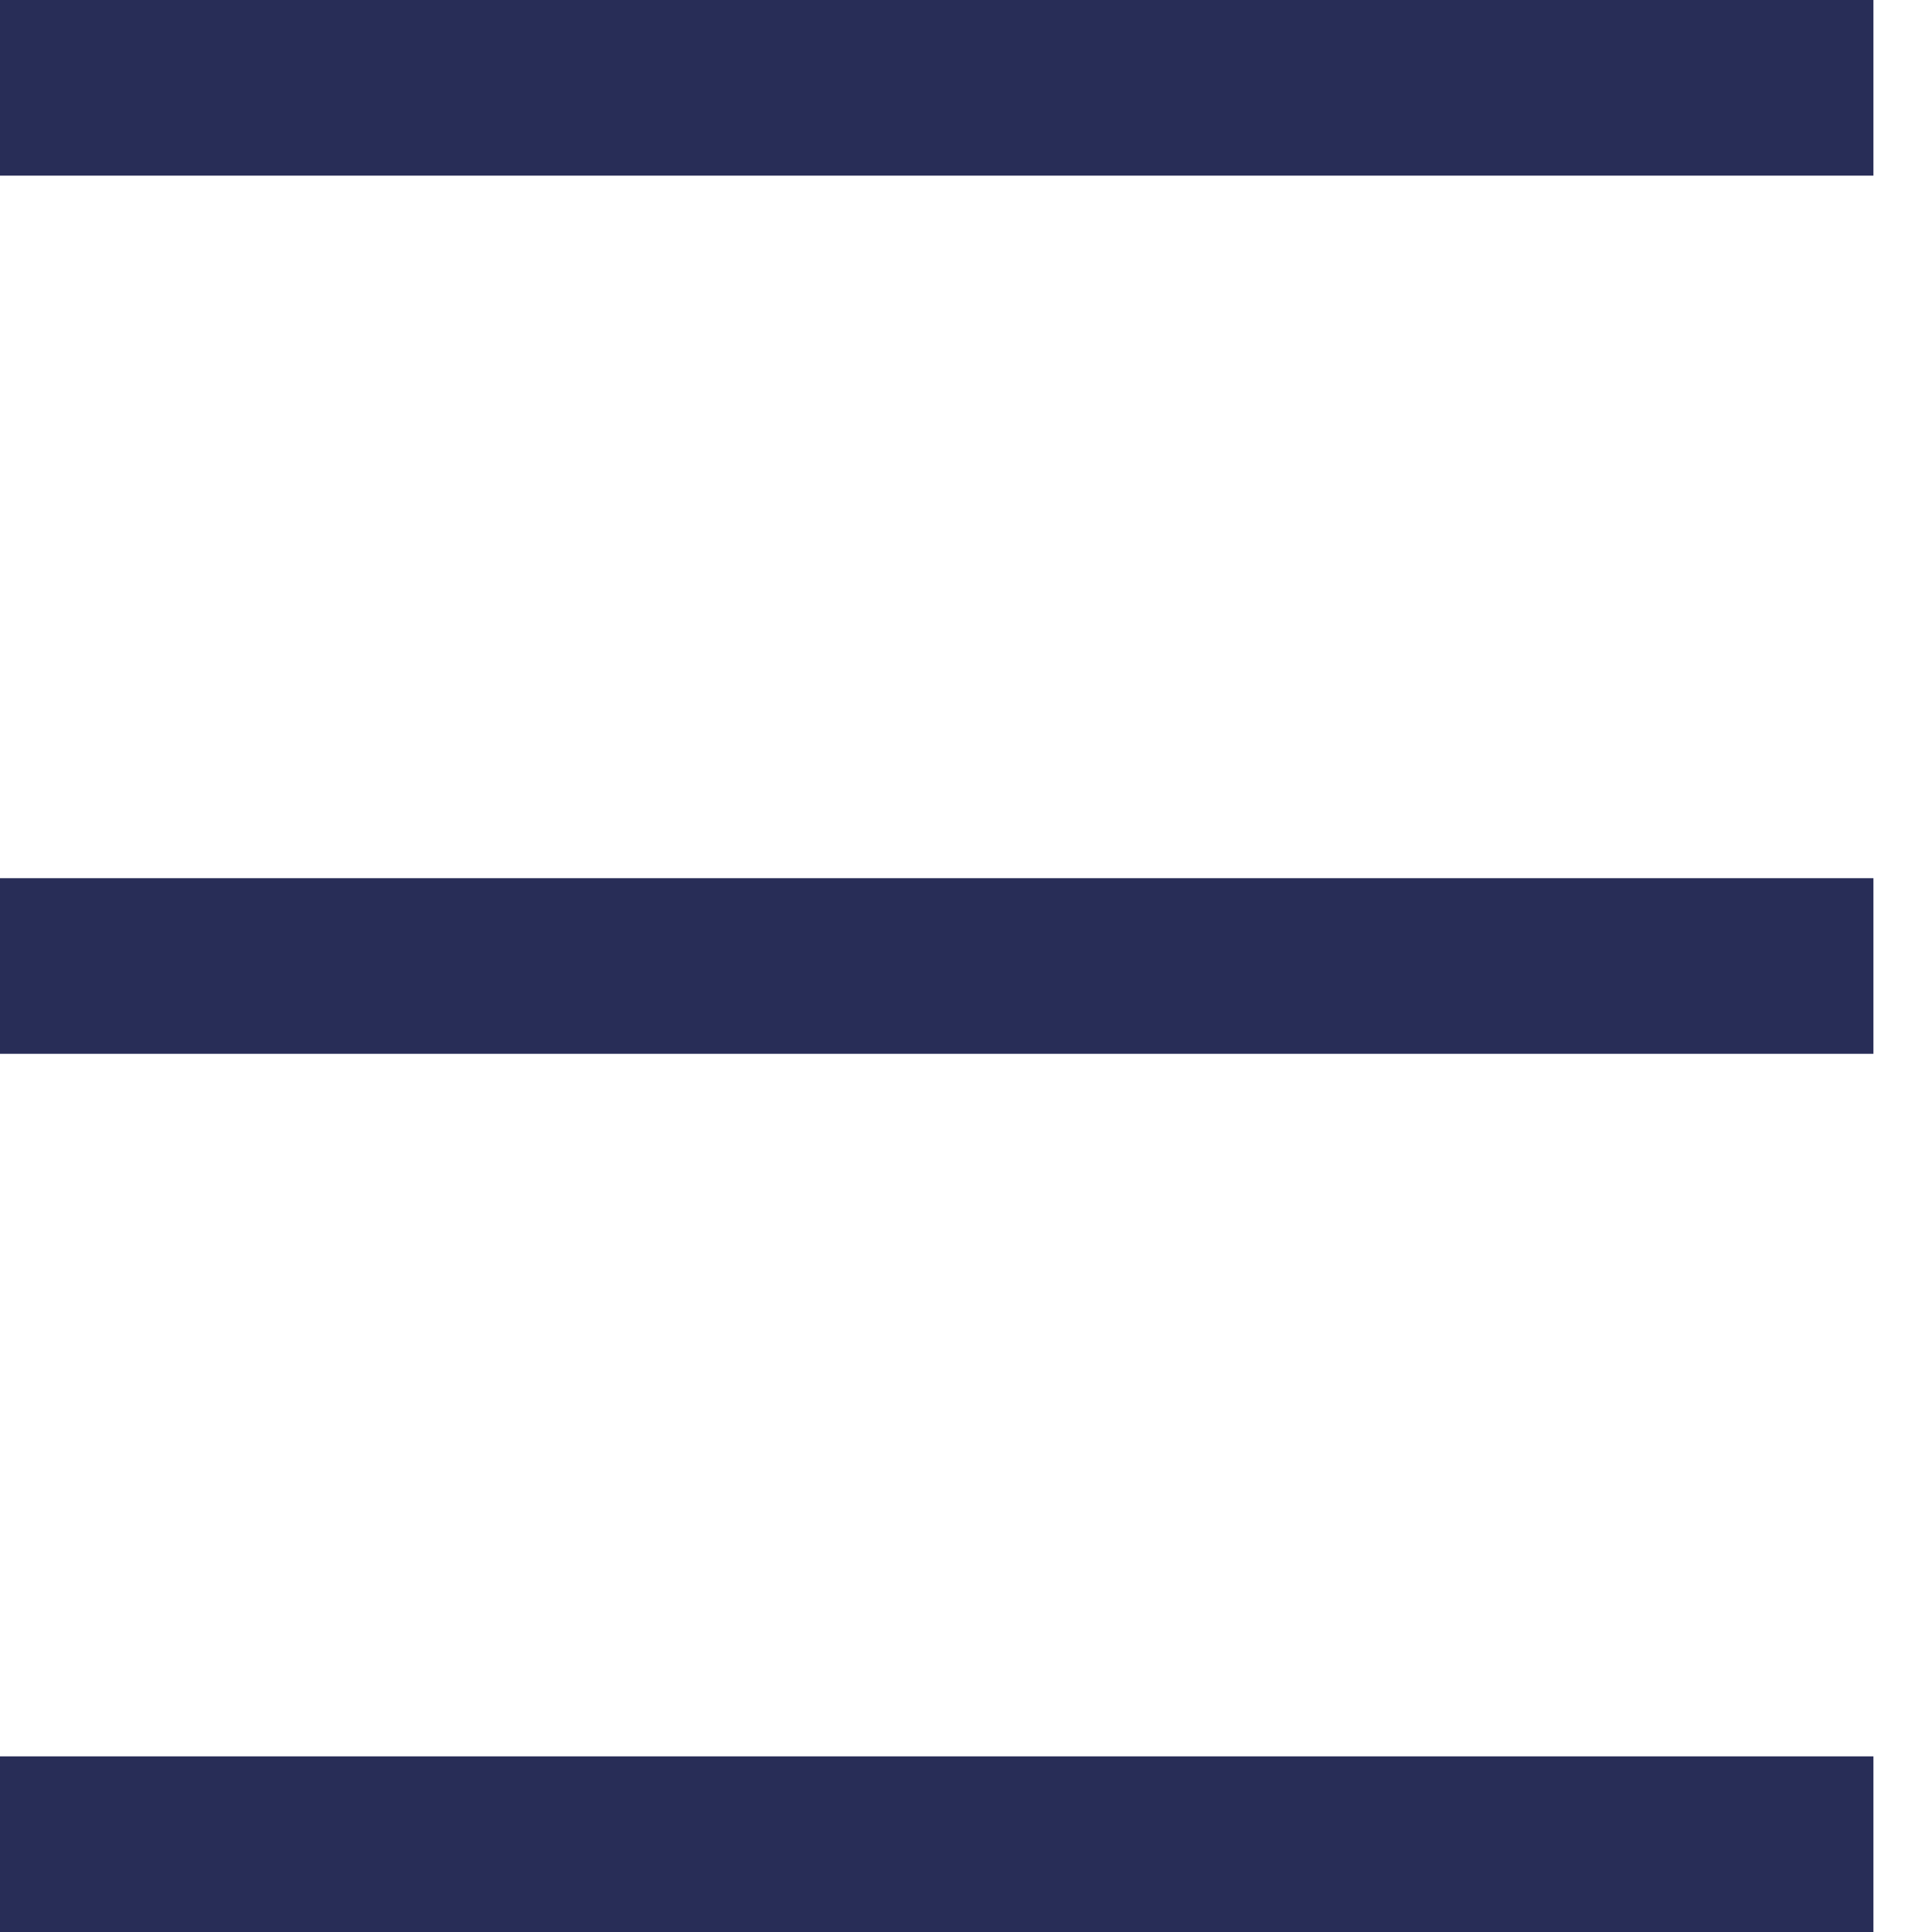
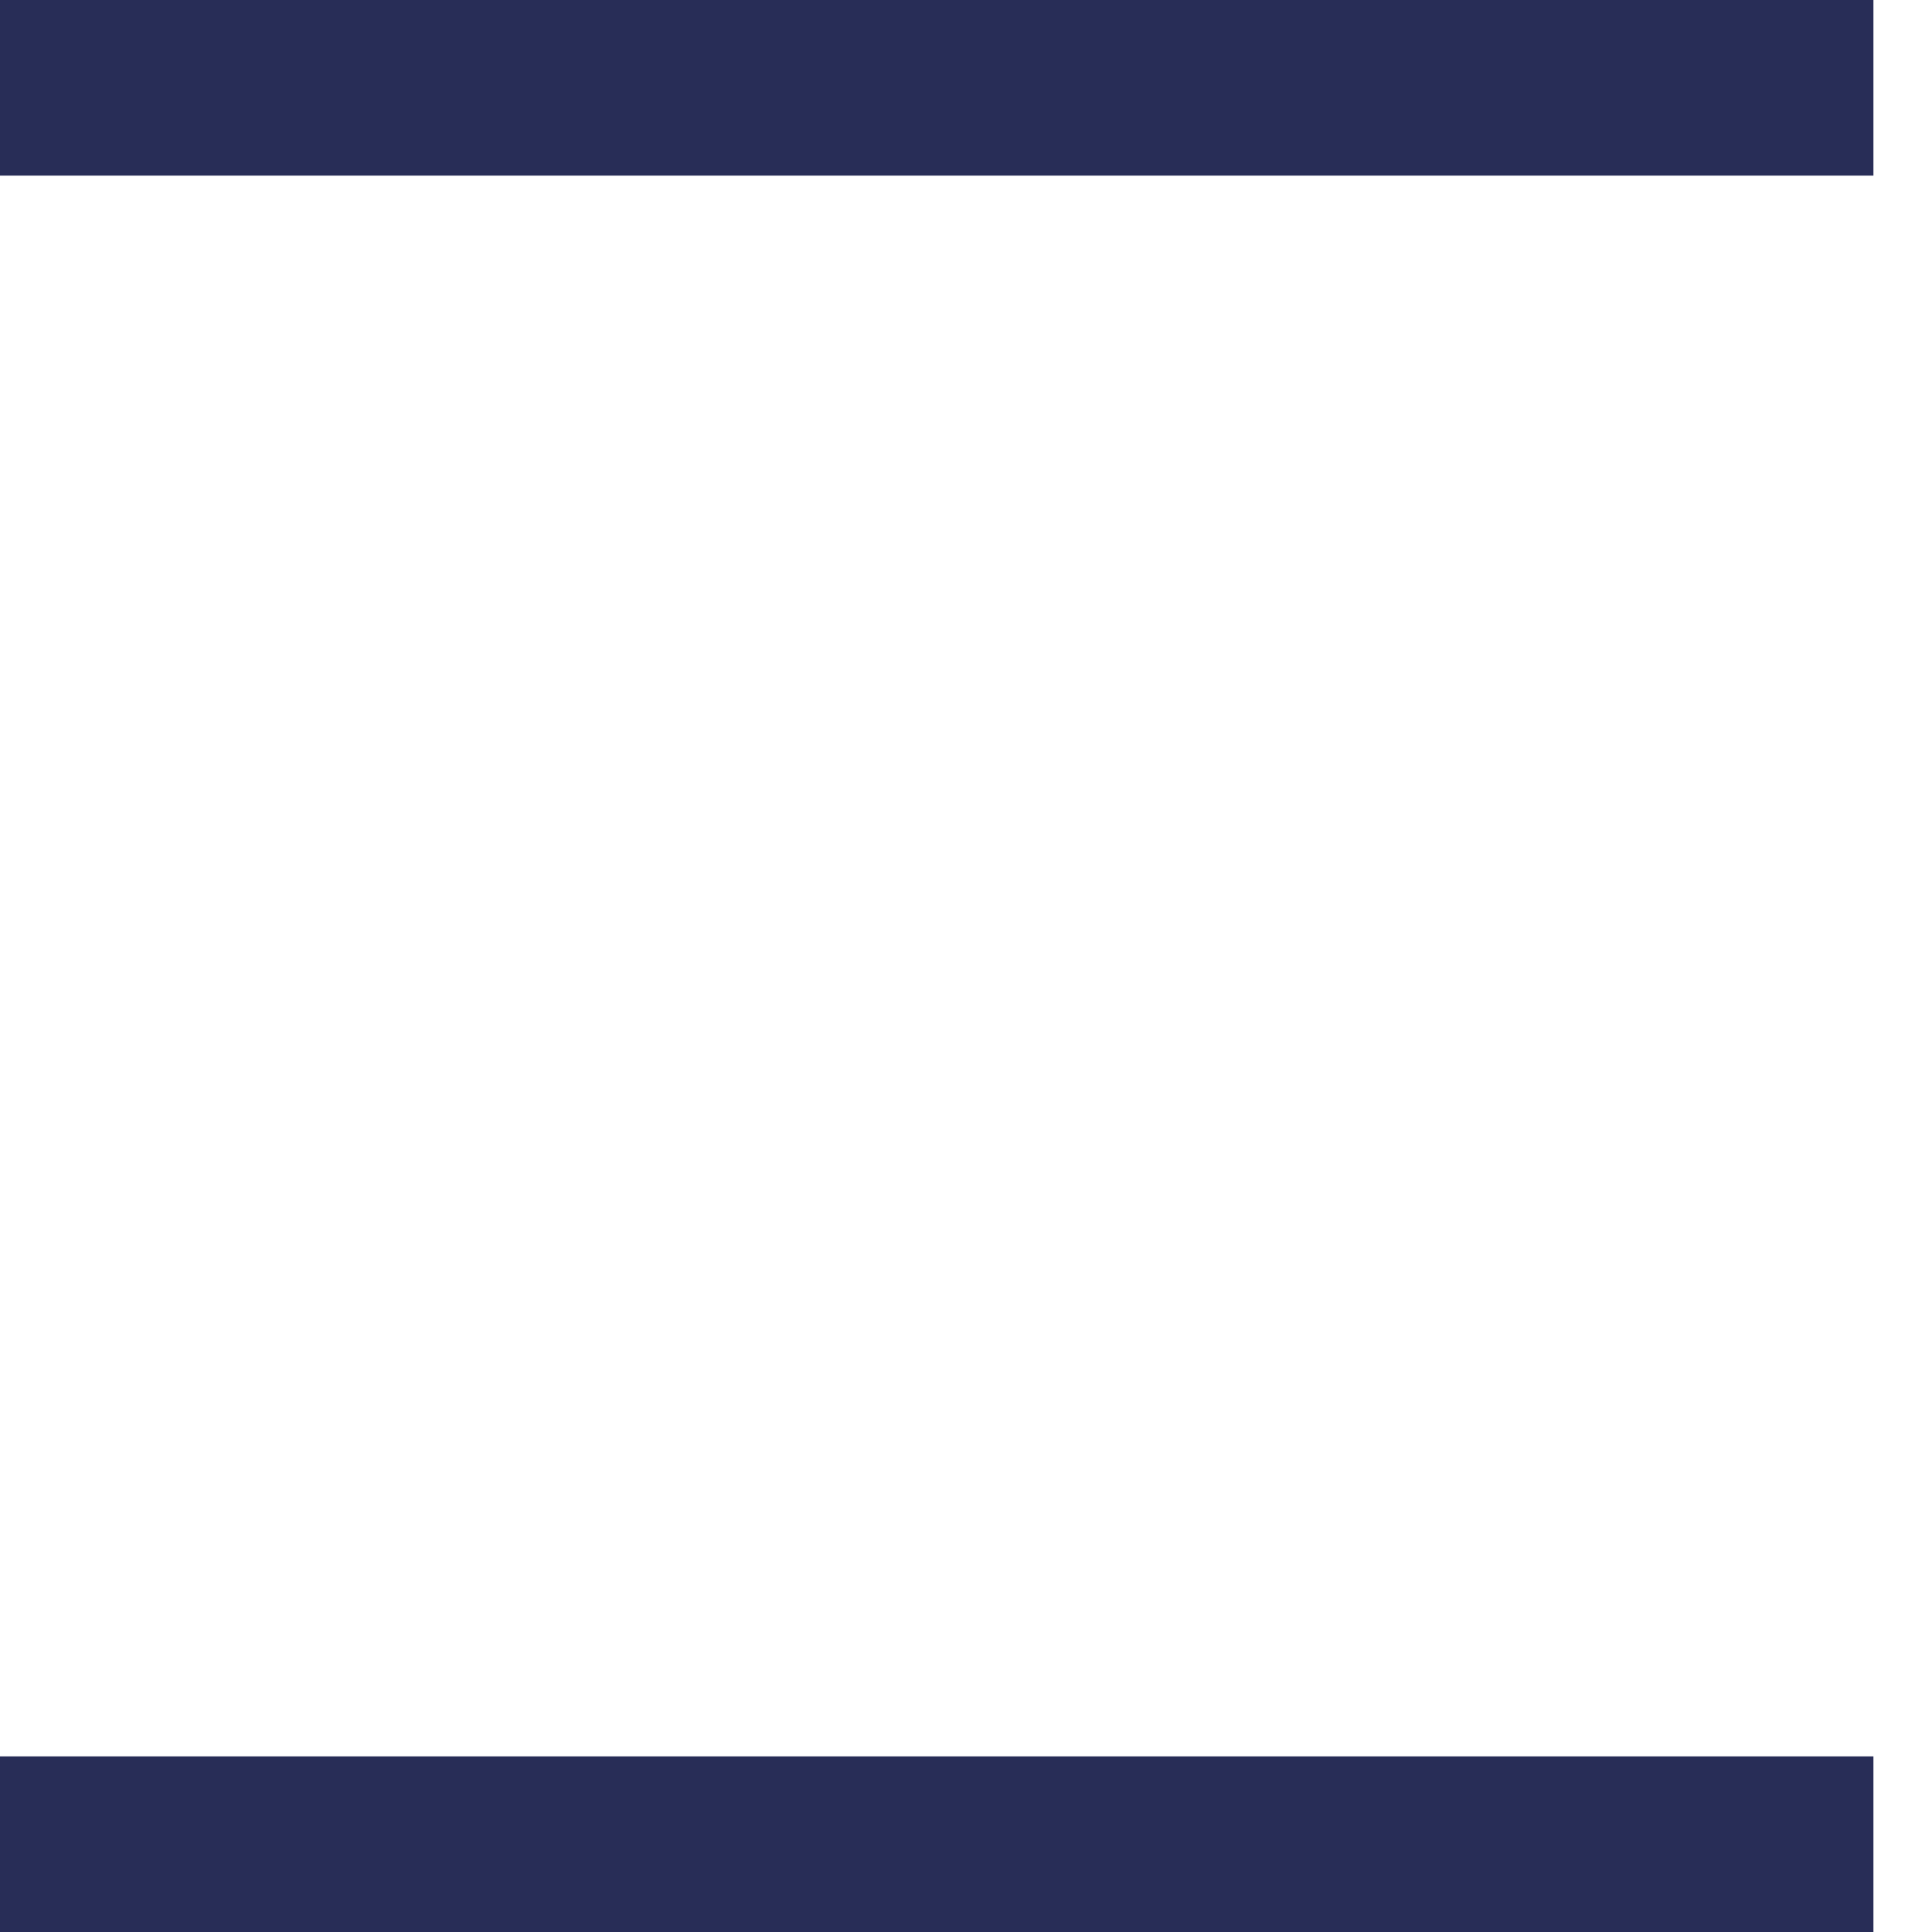
<svg xmlns="http://www.w3.org/2000/svg" width="22" height="22" viewBox="0 0 22 22" fill="none">
  <line y1="1" x2="21.333" y2="1" stroke="#282D57" stroke-width="2" />
-   <line y1="11" x2="21.333" y2="11" stroke="#282D57" stroke-width="2" />
  <line y1="21" x2="21.333" y2="21" stroke="#282D57" stroke-width="2" />
</svg>